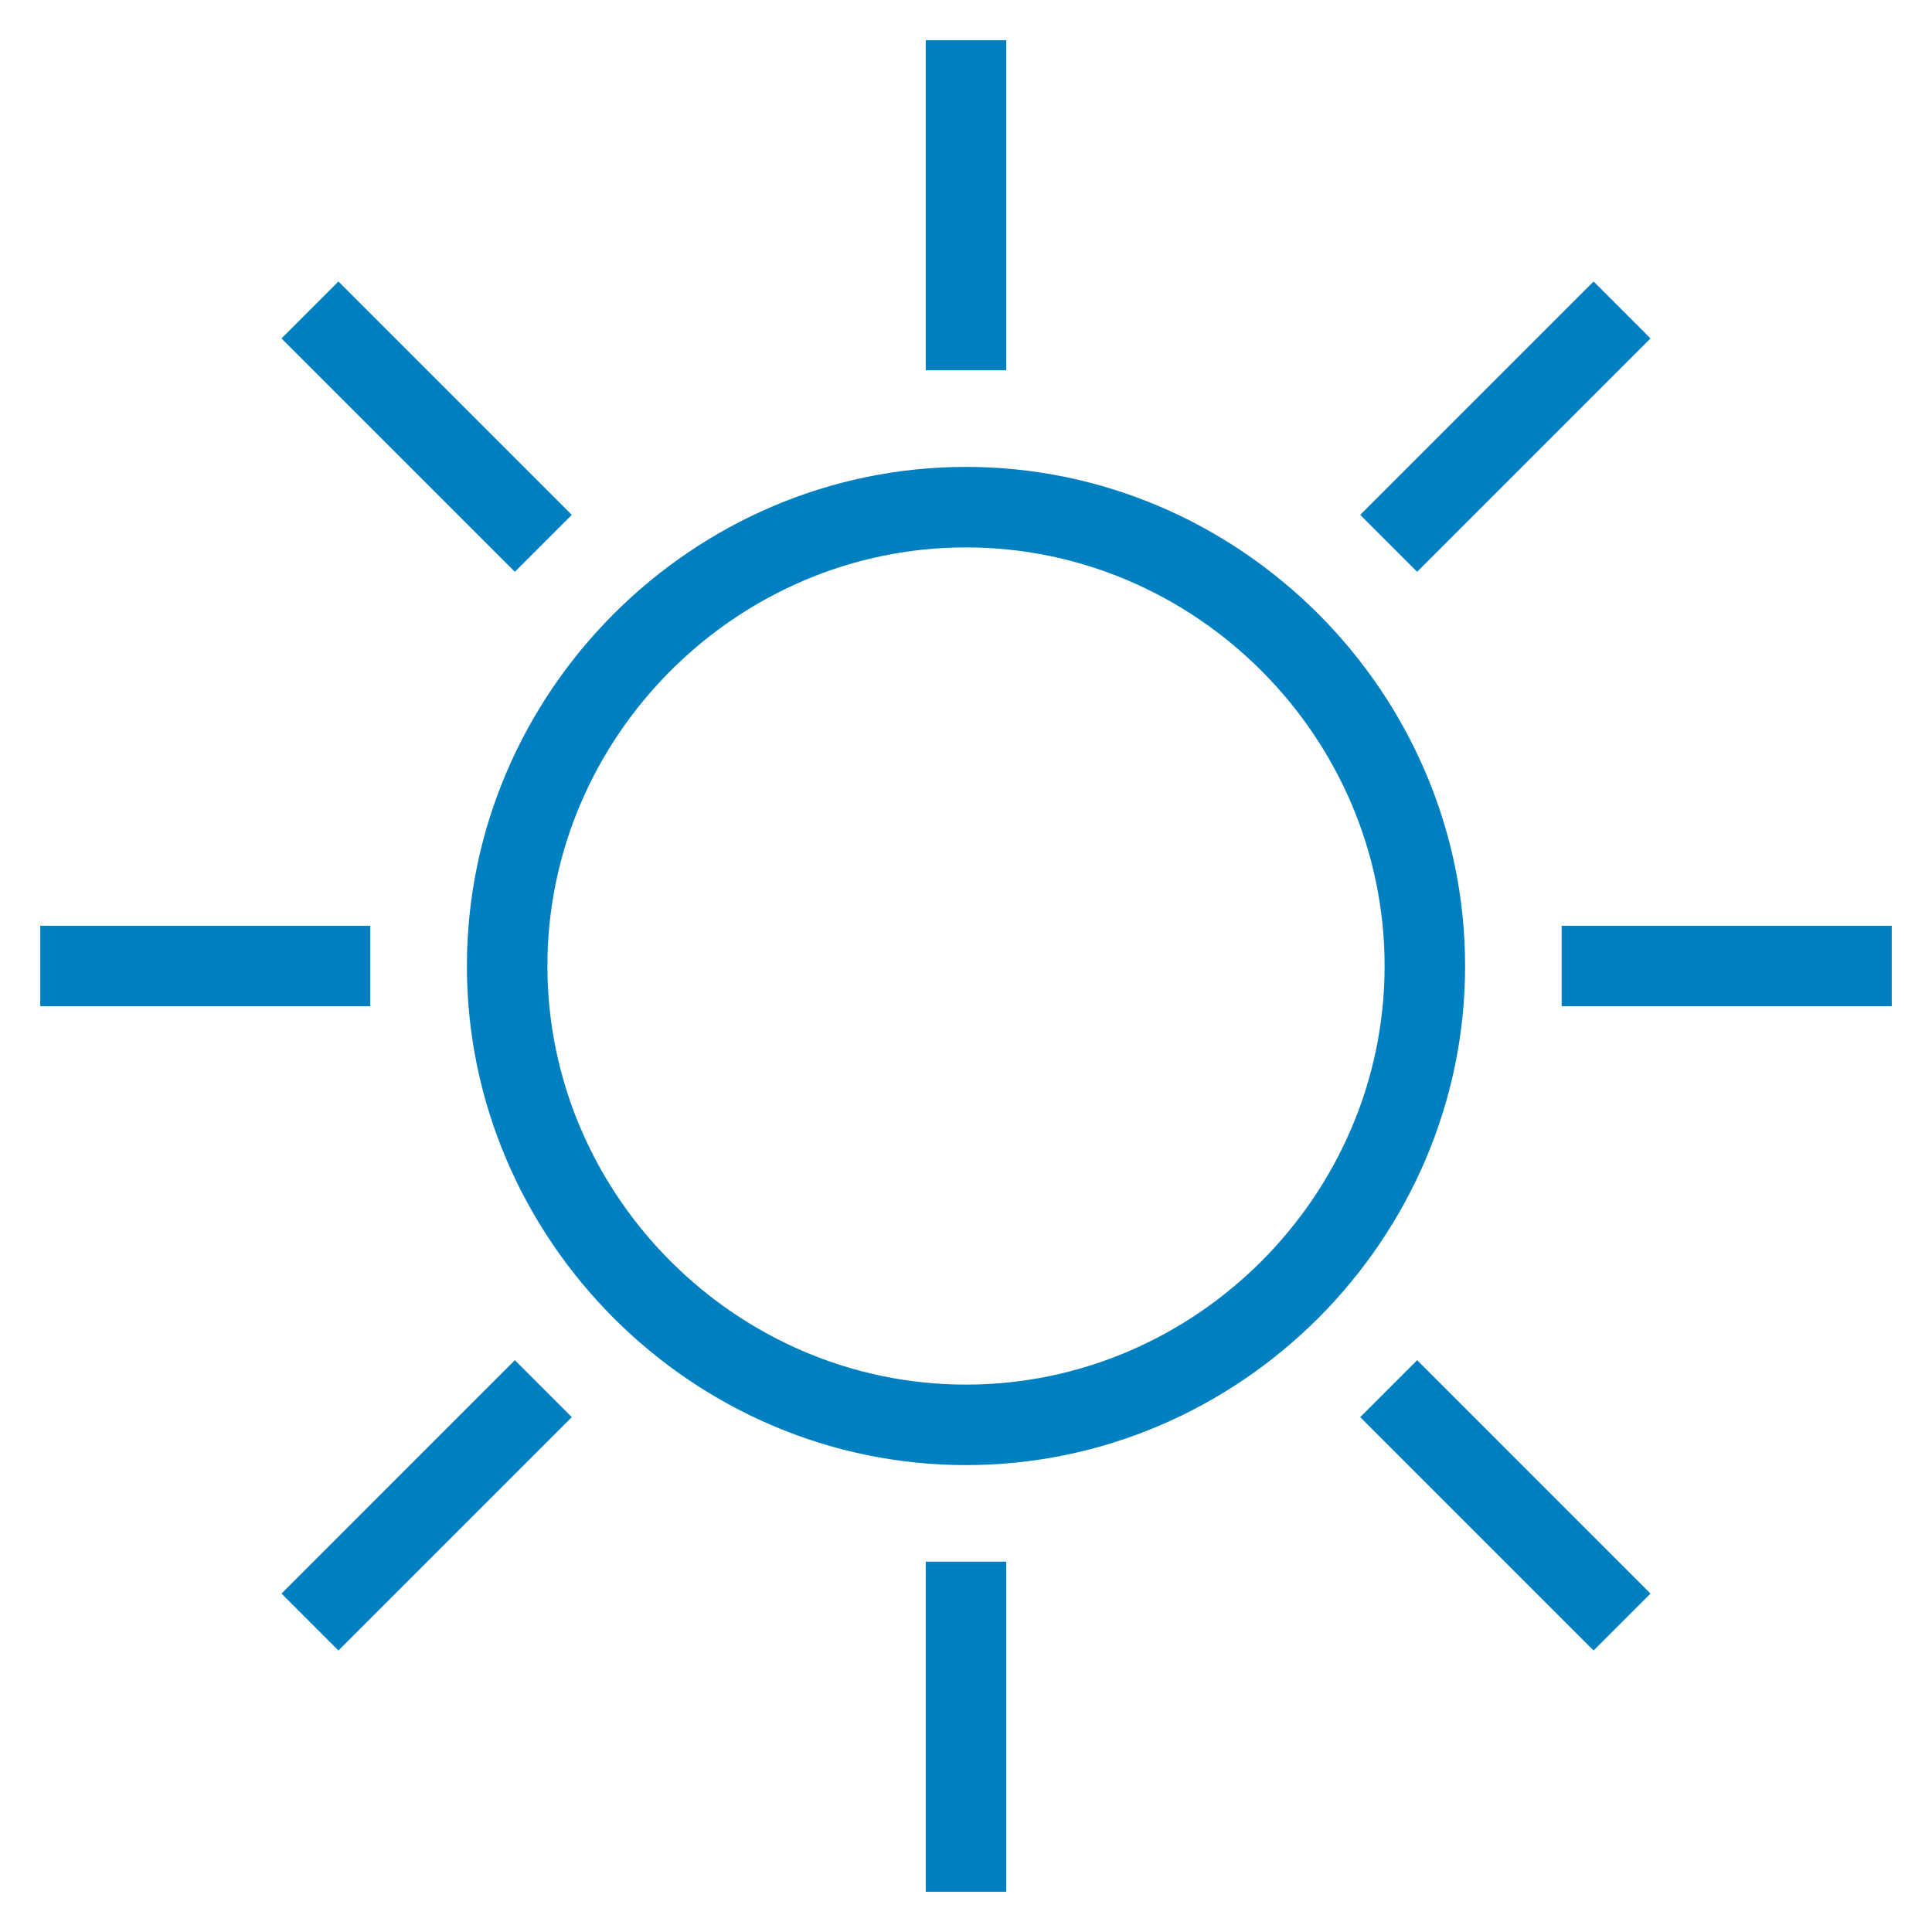
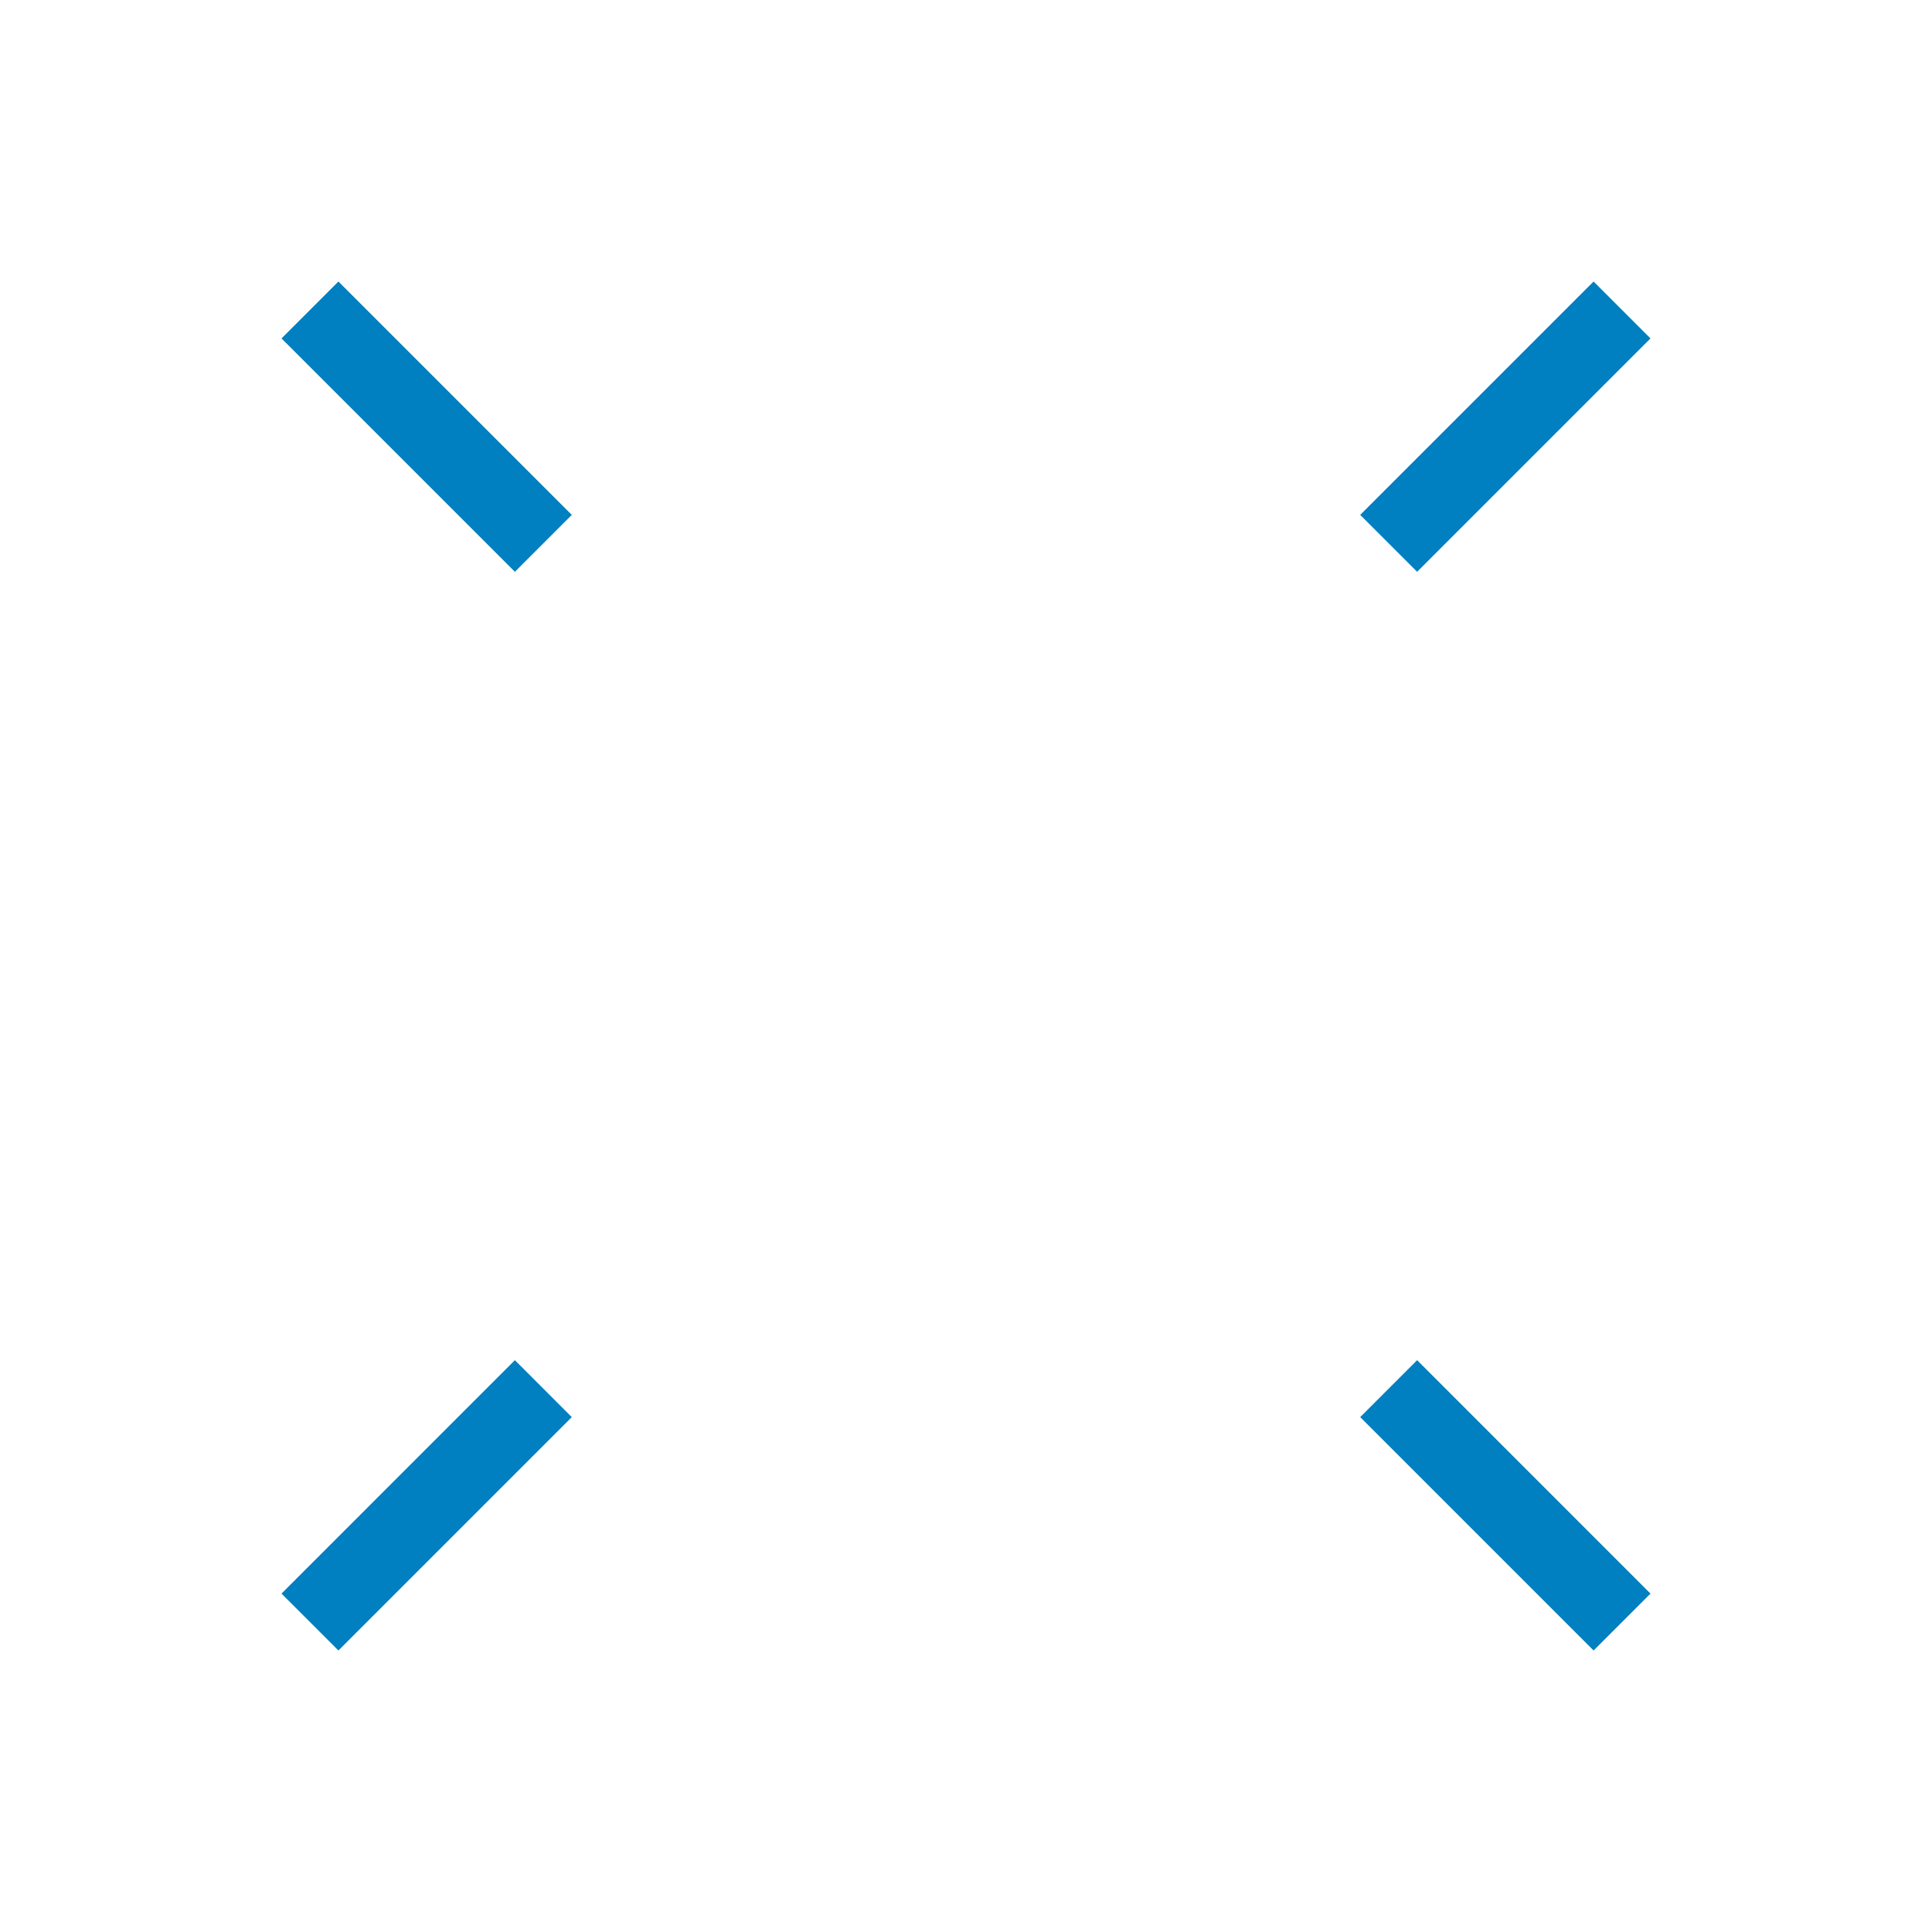
<svg xmlns="http://www.w3.org/2000/svg" fill="rgba(0,128,192,1)" viewBox="0 0 48 48">
  <g fill="rgba(0,128,192,1)">
-     <path d="M24 36.4c-6.8 0-12.4-5.6-12.4-12.4 0-6.8 5.6-12.4 12.4-12.4 6.8 0 12.4 5.6 12.4 12.4 0 6.8-5.6 12.4-12.4 12.4zm0-22.8c-5.7 0-10.4 4.7-10.4 10.4S18.3 34.4 24 34.4 34.4 29.7 34.4 24 29.7 13.6 24 13.6zM23 1h2v8.2h-2zM23 38.8h2V47h-2z" />
    <g>
-       <path d="M38.8 23H47v2h-8.2zM1 23h8.2v2H1z" />
-     </g>
+       </g>
    <g>
      <path d="M39.592 6.994l1.414 1.414-5.798 5.798-1.414-1.414zM12.792 33.793l1.414 1.415-5.798 5.798-1.414-1.414z" />
      <g>
        <path d="M35.208 33.793l5.798 5.8-1.414 1.413-5.798-5.798zM8.408 6.994l5.798 5.798-1.414 1.414-5.798-5.798z" />
      </g>
    </g>
  </g>
</svg>